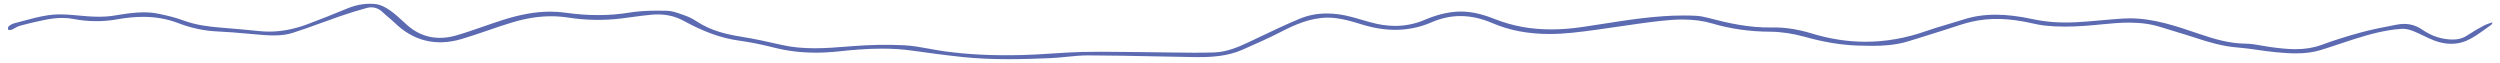
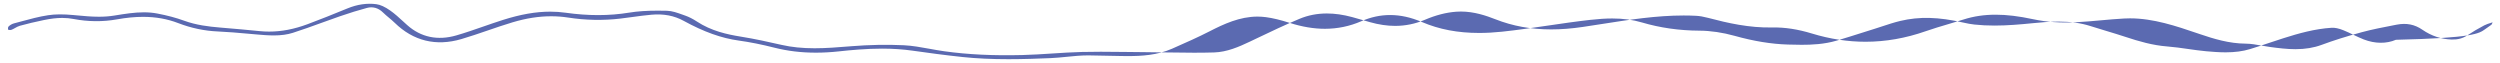
<svg xmlns="http://www.w3.org/2000/svg" id="Layer_1" x="0px" y="0px" width="1392.667px" height="35.063px" viewBox="0 0 1392.667 35.063" xml:space="preserve">
-   <path fill="#5B6AB1" d="M1384.303,16.316c1.216-0.875,2.385-1.716,3.567-2.522c0.208-0.144,0.43-0.726,0.592-1.151 c0.026-0.07,0.053-0.14,0.08-0.209c-0.306,0.099-0.611,0.194-0.918,0.291c-1.288,0.404-2.61,0.818-3.76,1.419 c-3.326,1.744-6.45,3.589-9.286,5.484c-2.604,1.739-5.391,2.481-8.816,2.396c-5.812-0.162-11.313-2.003-16.351-5.473 c-4.286-2.952-8.874-3.855-14.275-2.814l-1.614,0.312c-5.93,1.142-12.061,2.323-17.954,3.918 c-8.288,2.245-15.557,4.537-22.221,7.007c-4.397,1.63-9.172,2.422-14.597,2.422c-4.772,0-9.52-0.592-14.366-1.251 c-1.562-0.211-3.161-0.5-4.572-0.754c-2.895-0.521-5.879-1.058-8.775-1.075c-9.318-0.06-17.834-2.688-25.758-5.377l-0.992-0.337 c-12.125-4.12-24.662-8.379-37.738-8.379c-1.095,0-2.194,0.03-3.27,0.089c-4.319,0.236-8.713,0.632-12.962,1.015 c-4.507,0.406-9.1,0.82-13.636,1.054c-8.89,0.455-16.619-0.078-24.023-1.66c-8.083-1.725-14.733-2.528-20.93-2.528 c-6.415,0-12.252,0.868-17.844,2.654c-2.811,0.897-5.684,1.747-8.462,2.569c-4.25,1.257-8.599,2.543-12.802,4.015 c-11.045,3.87-22.279,5.832-33.391,5.832c-9.834,0-19.854-1.536-29.782-4.564c-7.969-2.432-15.207-3.533-22.225-3.397 c-12.667,0.275-24.677-2.429-35.718-5.353c-2.533-0.672-4.733-1.048-6.727-1.149c-2.242-0.112-4.563-0.169-6.9-0.169 c-15.233,0-30.531,2.397-45.325,4.715c-3.627,0.568-7.251,1.135-10.876,1.67c-6.24,0.921-11.982,1.369-17.554,1.369 c-11.254,0-21.433-1.851-31.118-5.66c-5.082-1.999-11.855-4.293-19.183-4.293c-0.873,0-1.752,0.032-2.609,0.095 c-5.624,0.414-11.352,1.892-17.511,4.518c-5.263,2.242-10.815,3.379-16.506,3.379c-4.448,0-9.156-0.695-13.994-2.066 c-1.223-0.346-2.443-0.701-3.665-1.056c-2.119-0.616-4.195-1.219-6.282-1.78c-5.046-1.355-9.671-2.015-14.141-2.015 c-5.342,0-10.439,0.994-15.152,2.955c-8.13,3.384-16.23,7.253-24.065,10.995l-3.537,1.688c-6.208,2.956-12.869,5.859-20.061,6.073 c-3.417,0.102-7.062,0.15-11.143,0.15c-5.262,0-10.612-0.084-15.786-0.164l-0.223-0.004c-4.038-0.064-8.077-0.128-12.114-0.155 c-3.187-0.021-6.374-0.061-9.561-0.1l-0.273-0.003c-4.587-0.056-9.331-0.113-13.989-0.113c-3.839,0-7.258,0.038-10.45,0.117 c-5.525,0.135-11.147,0.5-16.585,0.854c-5.468,0.355-11.072,0.721-16.601,0.86c-16.344,0.408-30.404-0.27-43.612-2.112 c-2.761-0.386-5.515-0.889-8.178-1.374c-4.712-0.859-9.559-1.742-14.326-1.972c-9.278-0.445-19.225-0.262-29.241,0.547l-1.255,0.102 c-6.28,0.51-12.772,1.036-19.168,1.036c-6.83,0-12.833-0.612-18.352-1.872c-7.229-1.648-14.946-3.363-22.802-4.616 c-7.584-1.213-16.415-3.158-24.401-8.393c-2.253-1.477-4.463-2.599-6.568-3.333c-0.485-0.17-0.973-0.345-1.463-0.521 c-2.865-1.029-5.823-2.091-8.664-2.153c-1.711-0.038-3.43-0.063-5.15-0.063c-6.277,0-11.313,0.347-15.848,1.09 c-5.593,0.917-11.421,1.382-17.323,1.382c-5.868,0-11.833-0.436-18.238-1.333c-2.747-0.385-5.589-0.581-8.448-0.581 c-8.078,0-16.506,1.479-26.524,4.655c-3.6,1.142-7.237,2.405-10.754,3.627c-4.94,1.718-9.983,3.471-15.037,4.939 c-10.391,3.016-19.778,1.047-27.397-5.753c-0.748-0.667-1.488-1.345-2.229-2.024c-2.32-2.125-4.674-4.281-7.191-6.057 c-2.922-2.062-5.535-3.257-7.766-3.552c-5.175-0.682-10.627,0.112-16.026,2.329c-8.256,3.385-15.206,6.179-22.29,8.813 c-7.471,2.778-14.475,4.128-21.411,4.128c-1.736,0-3.489-0.088-5.209-0.262c-6.374-0.645-13.212-1.262-22.172-2.002 c-6.391-0.528-13.233-1.355-19.967-3.807C98.12,9.91,93.211,8.601,87.556,7.524c-2.343-0.447-4.778-0.664-7.447-0.664 c-5.25,0-10.586,0.863-15.748,1.698L63.544,8.69c-2.631,0.424-5.392,0.63-8.439,0.63c-4.208,0-8.453-0.398-12.558-0.784L41.091,8.4 c-6.002-0.554-10.307-0.526-14.369,0.094c-5.043,0.769-10.109,2.145-15.009,3.476c-1.319,0.358-2.617,0.711-3.916,1.053 c-1.158,0.305-2.354,1.015-3.123,1.854c-0.229,0.25-0.31,1.393-0.119,1.676c0.034,0.01,0.447,0.177,1.078,0.177 c0.235,0,0.449-0.026,0.588-0.072c0.707-0.232,1.393-0.62,2.119-1.031c0.874-0.494,1.771-1.002,2.784-1.282 c4.064-1.124,8.409-2.159,13.284-3.165c3.928-0.811,7.193-1.188,10.274-1.188c2.201,0,4.268,0.191,6.318,0.585 c8.007,1.542,16.254,1.623,24.01,0.235c5.364-0.958,10.167-1.424,14.684-1.424c7.081,0,13.497,1.143,19.613,3.495 c7.179,2.761,14.569,4.322,21.966,4.639c5.616,0.24,11.302,0.749,16.801,1.241c1.681,0.15,3.304,0.296,4.928,0.435 c2.943,0.253,6.28,0.539,9.499,0.539c4.15,0,7.54-0.464,10.668-1.461c5.29-1.686,10.609-3.618,15.752-5.485 c3.443-1.251,6.933-2.518,10.388-3.707c5.525-1.898,10.458-3.425,15.083-4.665c3.293-0.883,6.399-0.005,8.961,2.53 c1.021,1.01,2.162,1.962,3.265,2.884c1.088,0.909,2.212,1.848,3.261,2.871c10.396,10.139,23.012,13.218,37.137,9.073 c4.898-1.438,9.823-3.13,14.586-4.765c4.537-1.559,9.196-3.16,13.862-4.555c7.627-2.282,14.693-3.392,21.602-3.392 c3.18,0,6.364,0.244,9.463,0.726c9.628,1.498,19.541,1.689,29.069,0.564c2.182-0.257,4.36-0.557,6.537-0.856 c3.571-0.49,7.192-0.987,10.781-1.3c6.834-0.595,12.643,0.512,17.943,3.416c11.251,6.161,21.02,9.654,30.742,10.994 c6.147,0.846,12.636,2.142,19.838,3.962c7.371,1.863,14.917,2.77,23.07,2.77c4.107,0,8.422-0.242,12.824-0.721 c6.551-0.712,15.205-1.529,24.041-1.529c6.048,0,11.585,0.369,16.927,1.128c8.291,1.178,18.104,2.522,28.028,3.559 c7.728,0.805,16.059,1.196,25.469,1.196c8.25,0,16.43-0.299,23.343-0.592c2.984-0.124,6.029-0.43,8.974-0.725 c3.942-0.396,7.986-0.803,12.014-0.803h0.229c13.142,0.048,26.386,0.317,39.193,0.577l0.147,0.003 c6.129,0.124,12.258,0.248,18.387,0.35c1.178,0.02,2.357,0.032,3.533,0.032c7.504,0,16.272-0.483,24.403-4.066l1.117-0.493 c6.632-2.924,13.492-5.947,20.042-9.313c7.652-3.929,16.642-8.121,26.503-8.121c1.571,0,3.155,0.105,4.708,0.314 c3.918,0.527,8.038,1.52,13.359,3.219c6.775,2.167,13.345,3.265,19.524,3.265c6.996,0,13.789-1.408,20.188-4.185 c5.396-2.342,10.673-3.481,16.13-3.481c5.785,0,11.615,1.289,17.823,3.94c9.514,4.064,19.913,6.04,31.792,6.04 c4.016,0,8.283-0.234,12.687-0.697c8.555-0.901,17.205-2.172,25.571-3.401c7.67-1.127,15.602-2.292,23.462-3.173 c4.832-0.541,8.768-0.792,12.389-0.792c6.1,0,11.528,0.73,16.596,2.231c10.014,2.966,20.772,4.5,31.979,4.561 c6.197,0.032,12.962,1.023,19.563,2.866c10.737,2.998,20.468,4.59,29.744,4.866c2.31,0.069,4.996,0.143,7.65,0.143 c5.435,0,12.572-0.268,19.592-2.354c4.735-1.406,9.531-2.925,14.169-4.393l0.841-0.266c2.088-0.66,4.176-1.321,6.268-1.973 c1.411-0.441,2.817-0.905,4.226-1.37c3.201-1.056,6.513-2.148,9.864-2.945c10.565-2.511,21.31-2.234,34.973,0.9 c2.435,0.56,4.436,0.915,6.295,1.117c3.547,0.383,7.204,0.57,11.182,0.57c7.217,0,14.453-0.632,21.197-1.315 c4.647-0.47,9.626-0.906,14.541-0.906c6.67,0,12.475,0.817,17.746,2.5c2.903,0.928,5.956,1.846,8.649,2.657 c3.635,1.095,7.395,2.227,11.097,3.452c7.123,2.356,14.846,4.623,23.051,5.249c3.853,0.296,7.732,0.853,11.484,1.392 c3.322,0.477,6.741,0.968,10.119,1.274c3.494,0.316,7.231,0.608,10.892,0.608c5.159,0,9.61-0.593,13.606-1.812 c3.588-1.093,7.186-2.294,10.666-3.455l0.11-0.036c2.607-0.87,5.215-1.739,7.835-2.571c8.396-2.667,17.447-5.216,26.76-5.801 c1.875-0.115,3.967,0.311,6.607,1.371c1.855,0.746,3.679,1.622,5.44,2.469c1.954,0.941,3.942,1.898,5.956,2.672 c6.216,2.389,12.546,2.45,17.869,0.174C1377.562,21.172,1380.989,18.703,1384.303,16.316z" />
+   <path fill="#5B6AB1" d="M1384.303,16.316c1.216-0.875,2.385-1.716,3.567-2.522c0.208-0.144,0.43-0.726,0.592-1.151 c0.026-0.07,0.053-0.14,0.08-0.209c-0.306,0.099-0.611,0.194-0.918,0.291c-1.288,0.404-2.61,0.818-3.76,1.419 c-3.326,1.744-6.45,3.589-9.286,5.484c-2.604,1.739-5.391,2.481-8.816,2.396c-5.812-0.162-11.313-2.003-16.351-5.473 c-4.286-2.952-8.874-3.855-14.275-2.814l-1.614,0.312c-5.93,1.142-12.061,2.323-17.954,3.918 c-8.288,2.245-15.557,4.537-22.221,7.007c-4.397,1.63-9.172,2.422-14.597,2.422c-4.772,0-9.52-0.592-14.366-1.251 c-1.562-0.211-3.161-0.5-4.572-0.754c-2.895-0.521-5.879-1.058-8.775-1.075c-9.318-0.06-17.834-2.688-25.758-5.377l-0.992-0.337 c-12.125-4.12-24.662-8.379-37.738-8.379c-1.095,0-2.194,0.03-3.27,0.089c-4.319,0.236-8.713,0.632-12.962,1.015 c-4.507,0.406-9.1,0.82-13.636,1.054c-8.89,0.455-16.619-0.078-24.023-1.66c-8.083-1.725-14.733-2.528-20.93-2.528 c-6.415,0-12.252,0.868-17.844,2.654c-2.811,0.897-5.684,1.747-8.462,2.569c-4.25,1.257-8.599,2.543-12.802,4.015 c-11.045,3.87-22.279,5.832-33.391,5.832c-9.834,0-19.854-1.536-29.782-4.564c-7.969-2.432-15.207-3.533-22.225-3.397 c-12.667,0.275-24.677-2.429-35.718-5.353c-2.533-0.672-4.733-1.048-6.727-1.149c-2.242-0.112-4.563-0.169-6.9-0.169 c-15.233,0-30.531,2.397-45.325,4.715c-3.627,0.568-7.251,1.135-10.876,1.67c-6.24,0.921-11.982,1.369-17.554,1.369 c-11.254,0-21.433-1.851-31.118-5.66c-5.082-1.999-11.855-4.293-19.183-4.293c-0.873,0-1.752,0.032-2.609,0.095 c-5.624,0.414-11.352,1.892-17.511,4.518c-5.263,2.242-10.815,3.379-16.506,3.379c-4.448,0-9.156-0.695-13.994-2.066 c-1.223-0.346-2.443-0.701-3.665-1.056c-2.119-0.616-4.195-1.219-6.282-1.78c-5.046-1.355-9.671-2.015-14.141-2.015 c-5.342,0-10.439,0.994-15.152,2.955c-8.13,3.384-16.23,7.253-24.065,10.995l-3.537,1.688c-6.208,2.956-12.869,5.859-20.061,6.073 c-3.417,0.102-7.062,0.15-11.143,0.15c-5.262,0-10.612-0.084-15.786-0.164l-0.223-0.004c-4.038-0.064-8.077-0.128-12.114-0.155 c-3.187-0.021-6.374-0.061-9.561-0.1l-0.273-0.003c-4.587-0.056-9.331-0.113-13.989-0.113c-3.839,0-7.258,0.038-10.45,0.117 c-5.525,0.135-11.147,0.5-16.585,0.854c-5.468,0.355-11.072,0.721-16.601,0.86c-16.344,0.408-30.404-0.27-43.612-2.112 c-2.761-0.386-5.515-0.889-8.178-1.374c-4.712-0.859-9.559-1.742-14.326-1.972c-9.278-0.445-19.225-0.262-29.241,0.547l-1.255,0.102 c-6.28,0.51-12.772,1.036-19.168,1.036c-6.83,0-12.833-0.612-18.352-1.872c-7.229-1.648-14.946-3.363-22.802-4.616 c-7.584-1.213-16.415-3.158-24.401-8.393c-2.253-1.477-4.463-2.599-6.568-3.333c-0.485-0.17-0.973-0.345-1.463-0.521 c-2.865-1.029-5.823-2.091-8.664-2.153c-1.711-0.038-3.43-0.063-5.15-0.063c-6.277,0-11.313,0.347-15.848,1.09 c-5.593,0.917-11.421,1.382-17.323,1.382c-5.868,0-11.833-0.436-18.238-1.333c-2.747-0.385-5.589-0.581-8.448-0.581 c-8.078,0-16.506,1.479-26.524,4.655c-3.6,1.142-7.237,2.405-10.754,3.627c-4.94,1.718-9.983,3.471-15.037,4.939 c-10.391,3.016-19.778,1.047-27.397-5.753c-0.748-0.667-1.488-1.345-2.229-2.024c-2.32-2.125-4.674-4.281-7.191-6.057 c-2.922-2.062-5.535-3.257-7.766-3.552c-5.175-0.682-10.627,0.112-16.026,2.329c-8.256,3.385-15.206,6.179-22.29,8.813 c-7.471,2.778-14.475,4.128-21.411,4.128c-1.736,0-3.489-0.088-5.209-0.262c-6.374-0.645-13.212-1.262-22.172-2.002 c-6.391-0.528-13.233-1.355-19.967-3.807C98.12,9.91,93.211,8.601,87.556,7.524c-2.343-0.447-4.778-0.664-7.447-0.664 c-5.25,0-10.586,0.863-15.748,1.698L63.544,8.69c-2.631,0.424-5.392,0.63-8.439,0.63c-4.208,0-8.453-0.398-12.558-0.784L41.091,8.4 c-6.002-0.554-10.307-0.526-14.369,0.094c-5.043,0.769-10.109,2.145-15.009,3.476c-1.319,0.358-2.617,0.711-3.916,1.053 c-1.158,0.305-2.354,1.015-3.123,1.854c-0.229,0.25-0.31,1.393-0.119,1.676c0.034,0.01,0.447,0.177,1.078,0.177 c0.235,0,0.449-0.026,0.588-0.072c0.707-0.232,1.393-0.62,2.119-1.031c0.874-0.494,1.771-1.002,2.784-1.282 c4.064-1.124,8.409-2.159,13.284-3.165c3.928-0.811,7.193-1.188,10.274-1.188c2.201,0,4.268,0.191,6.318,0.585 c8.007,1.542,16.254,1.623,24.01,0.235c5.364-0.958,10.167-1.424,14.684-1.424c7.081,0,13.497,1.143,19.613,3.495 c7.179,2.761,14.569,4.322,21.966,4.639c5.616,0.24,11.302,0.749,16.801,1.241c1.681,0.15,3.304,0.296,4.928,0.435 c2.943,0.253,6.28,0.539,9.499,0.539c4.15,0,7.54-0.464,10.668-1.461c5.29-1.686,10.609-3.618,15.752-5.485 c3.443-1.251,6.933-2.518,10.388-3.707c5.525-1.898,10.458-3.425,15.083-4.665c3.293-0.883,6.399-0.005,8.961,2.53 c1.021,1.01,2.162,1.962,3.265,2.884c1.088,0.909,2.212,1.848,3.261,2.871c10.396,10.139,23.012,13.218,37.137,9.073 c4.898-1.438,9.823-3.13,14.586-4.765c4.537-1.559,9.196-3.16,13.862-4.555c7.627-2.282,14.693-3.392,21.602-3.392 c3.18,0,6.364,0.244,9.463,0.726c9.628,1.498,19.541,1.689,29.069,0.564c2.182-0.257,4.36-0.557,6.537-0.856 c3.571-0.49,7.192-0.987,10.781-1.3c6.834-0.595,12.643,0.512,17.943,3.416c11.251,6.161,21.02,9.654,30.742,10.994 c6.147,0.846,12.636,2.142,19.838,3.962c7.371,1.863,14.917,2.77,23.07,2.77c4.107,0,8.422-0.242,12.824-0.721 c6.551-0.712,15.205-1.529,24.041-1.529c6.048,0,11.585,0.369,16.927,1.128c8.291,1.178,18.104,2.522,28.028,3.559 c7.728,0.805,16.059,1.196,25.469,1.196c8.25,0,16.43-0.299,23.343-0.592c2.984-0.124,6.029-0.43,8.974-0.725 c3.942-0.396,7.986-0.803,12.014-0.803h0.229l0.147,0.003 c6.129,0.124,12.258,0.248,18.387,0.35c1.178,0.02,2.357,0.032,3.533,0.032c7.504,0,16.272-0.483,24.403-4.066l1.117-0.493 c6.632-2.924,13.492-5.947,20.042-9.313c7.652-3.929,16.642-8.121,26.503-8.121c1.571,0,3.155,0.105,4.708,0.314 c3.918,0.527,8.038,1.52,13.359,3.219c6.775,2.167,13.345,3.265,19.524,3.265c6.996,0,13.789-1.408,20.188-4.185 c5.396-2.342,10.673-3.481,16.13-3.481c5.785,0,11.615,1.289,17.823,3.94c9.514,4.064,19.913,6.04,31.792,6.04 c4.016,0,8.283-0.234,12.687-0.697c8.555-0.901,17.205-2.172,25.571-3.401c7.67-1.127,15.602-2.292,23.462-3.173 c4.832-0.541,8.768-0.792,12.389-0.792c6.1,0,11.528,0.73,16.596,2.231c10.014,2.966,20.772,4.5,31.979,4.561 c6.197,0.032,12.962,1.023,19.563,2.866c10.737,2.998,20.468,4.59,29.744,4.866c2.31,0.069,4.996,0.143,7.65,0.143 c5.435,0,12.572-0.268,19.592-2.354c4.735-1.406,9.531-2.925,14.169-4.393l0.841-0.266c2.088-0.66,4.176-1.321,6.268-1.973 c1.411-0.441,2.817-0.905,4.226-1.37c3.201-1.056,6.513-2.148,9.864-2.945c10.565-2.511,21.31-2.234,34.973,0.9 c2.435,0.56,4.436,0.915,6.295,1.117c3.547,0.383,7.204,0.57,11.182,0.57c7.217,0,14.453-0.632,21.197-1.315 c4.647-0.47,9.626-0.906,14.541-0.906c6.67,0,12.475,0.817,17.746,2.5c2.903,0.928,5.956,1.846,8.649,2.657 c3.635,1.095,7.395,2.227,11.097,3.452c7.123,2.356,14.846,4.623,23.051,5.249c3.853,0.296,7.732,0.853,11.484,1.392 c3.322,0.477,6.741,0.968,10.119,1.274c3.494,0.316,7.231,0.608,10.892,0.608c5.159,0,9.61-0.593,13.606-1.812 c3.588-1.093,7.186-2.294,10.666-3.455l0.11-0.036c2.607-0.87,5.215-1.739,7.835-2.571c8.396-2.667,17.447-5.216,26.76-5.801 c1.875-0.115,3.967,0.311,6.607,1.371c1.855,0.746,3.679,1.622,5.44,2.469c1.954,0.941,3.942,1.898,5.956,2.672 c6.216,2.389,12.546,2.45,17.869,0.174C1377.562,21.172,1380.989,18.703,1384.303,16.316z" />
</svg>